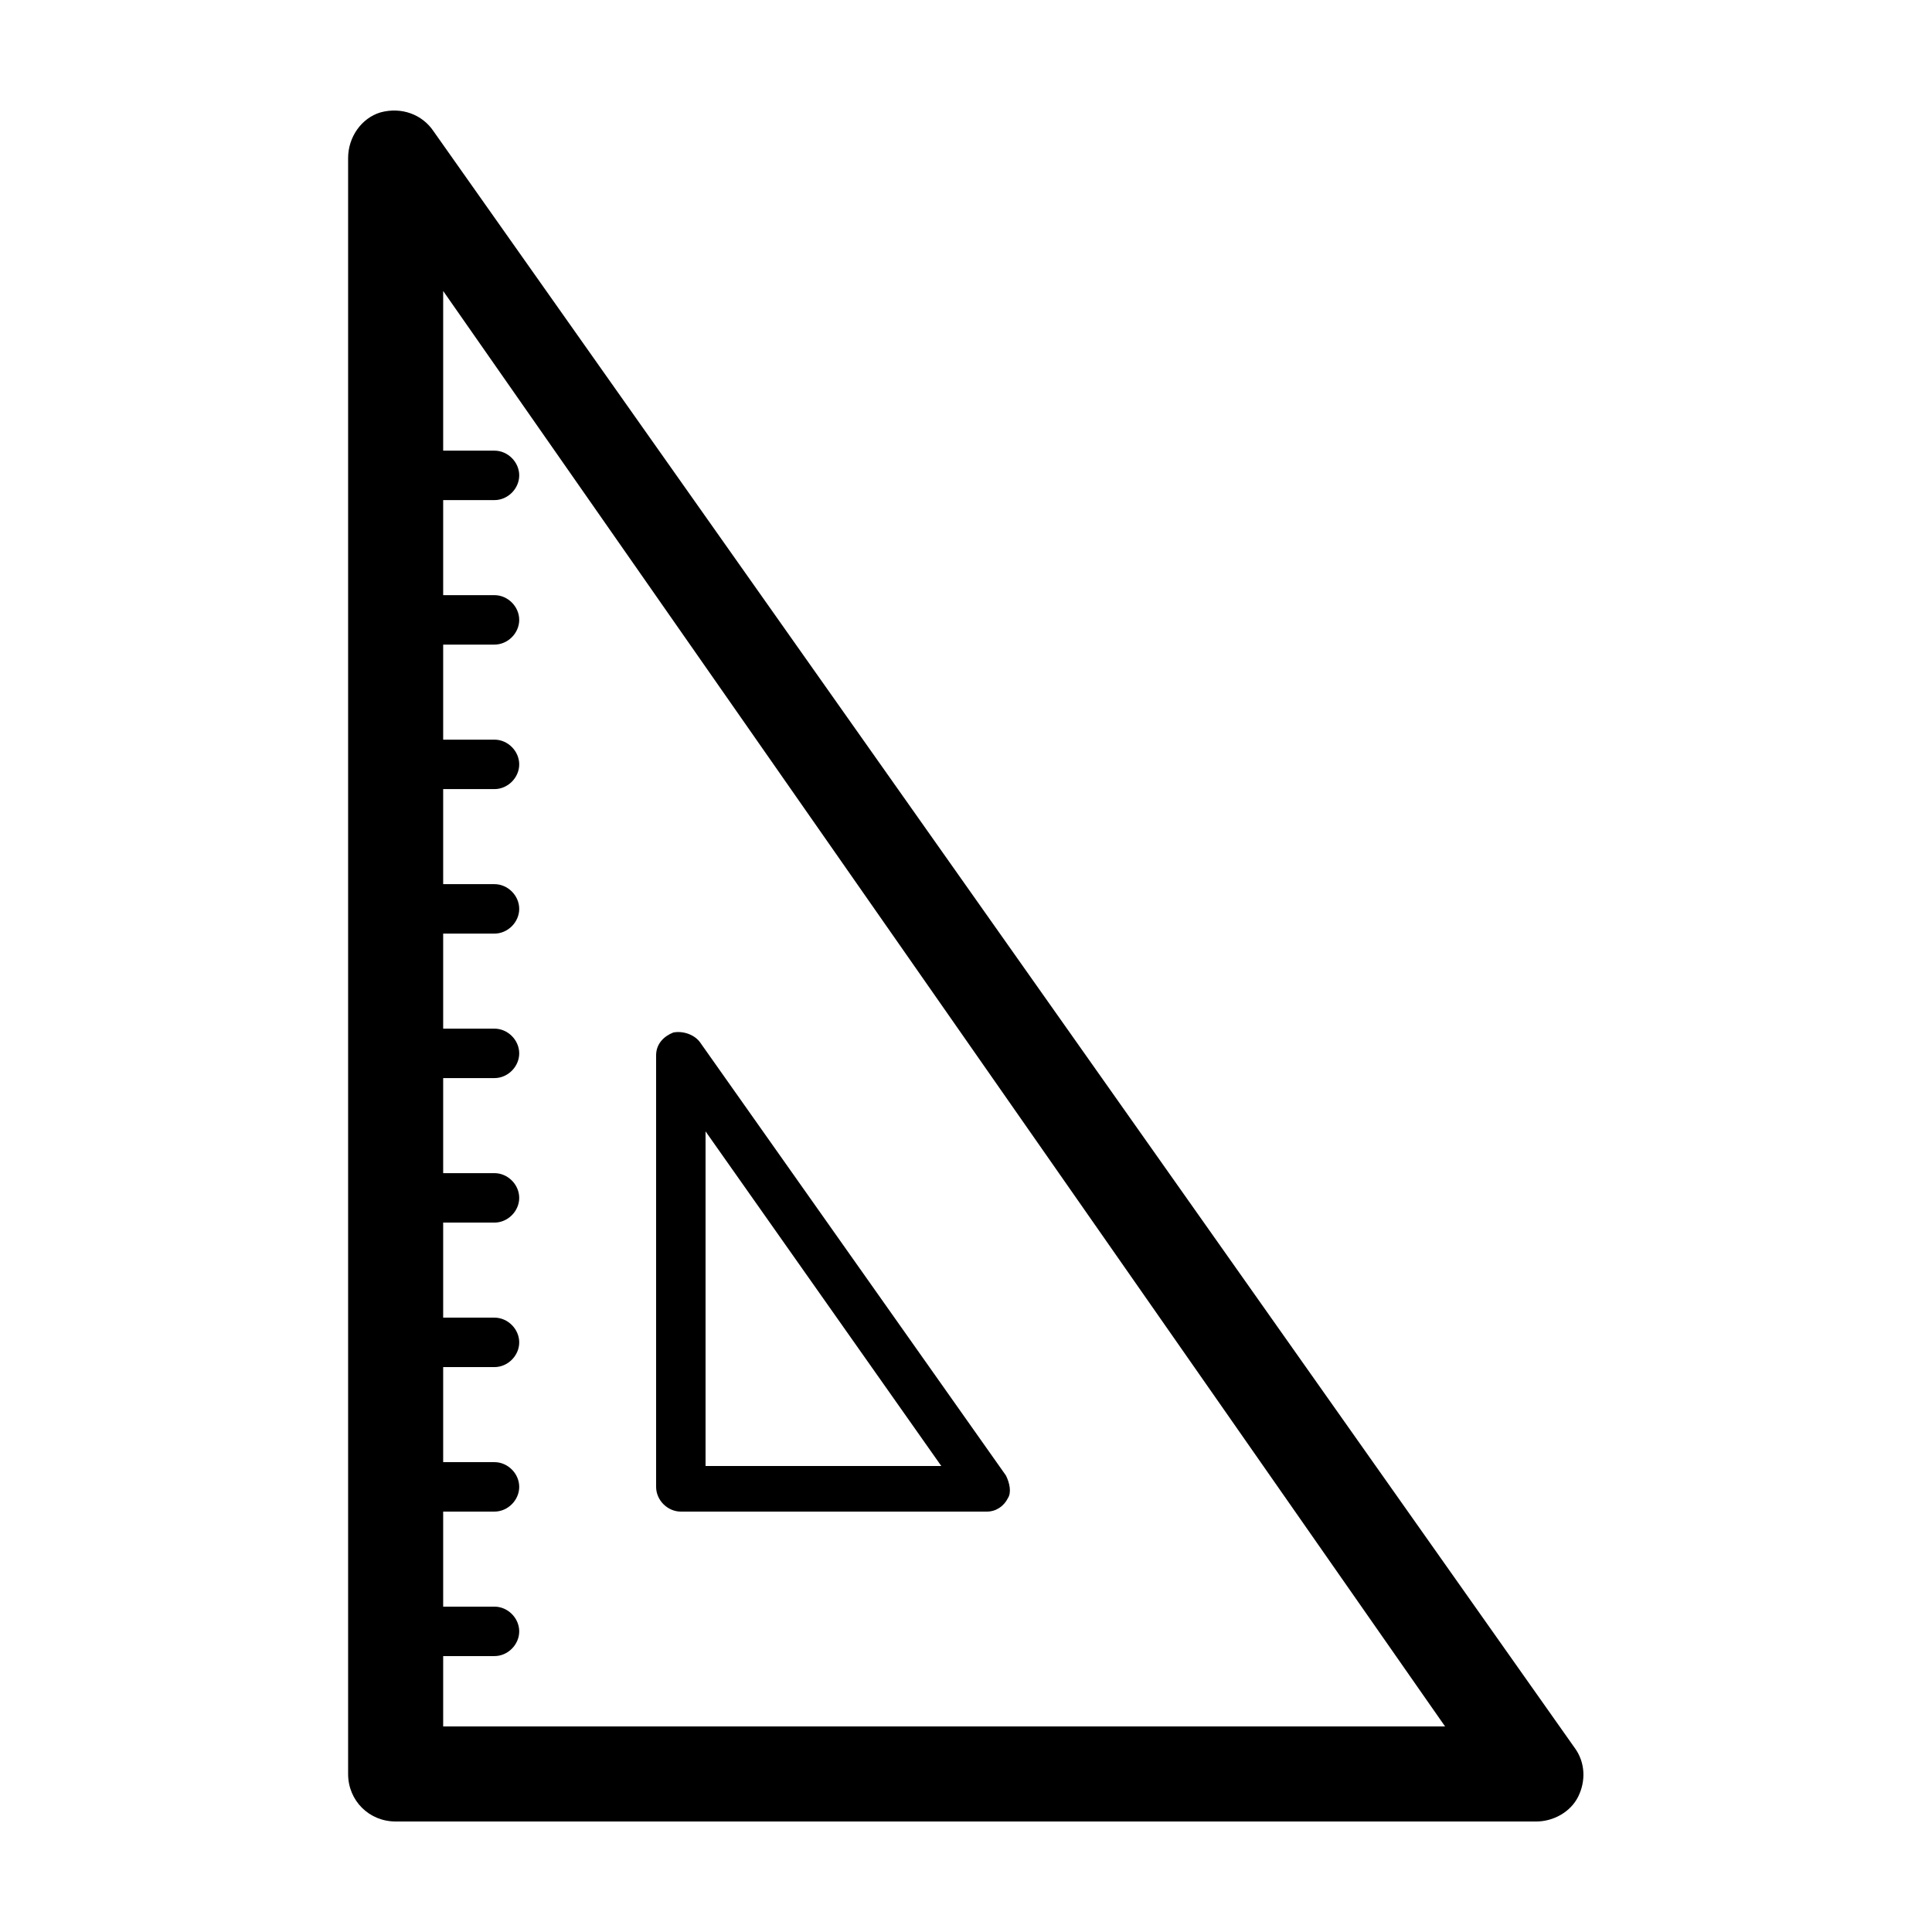
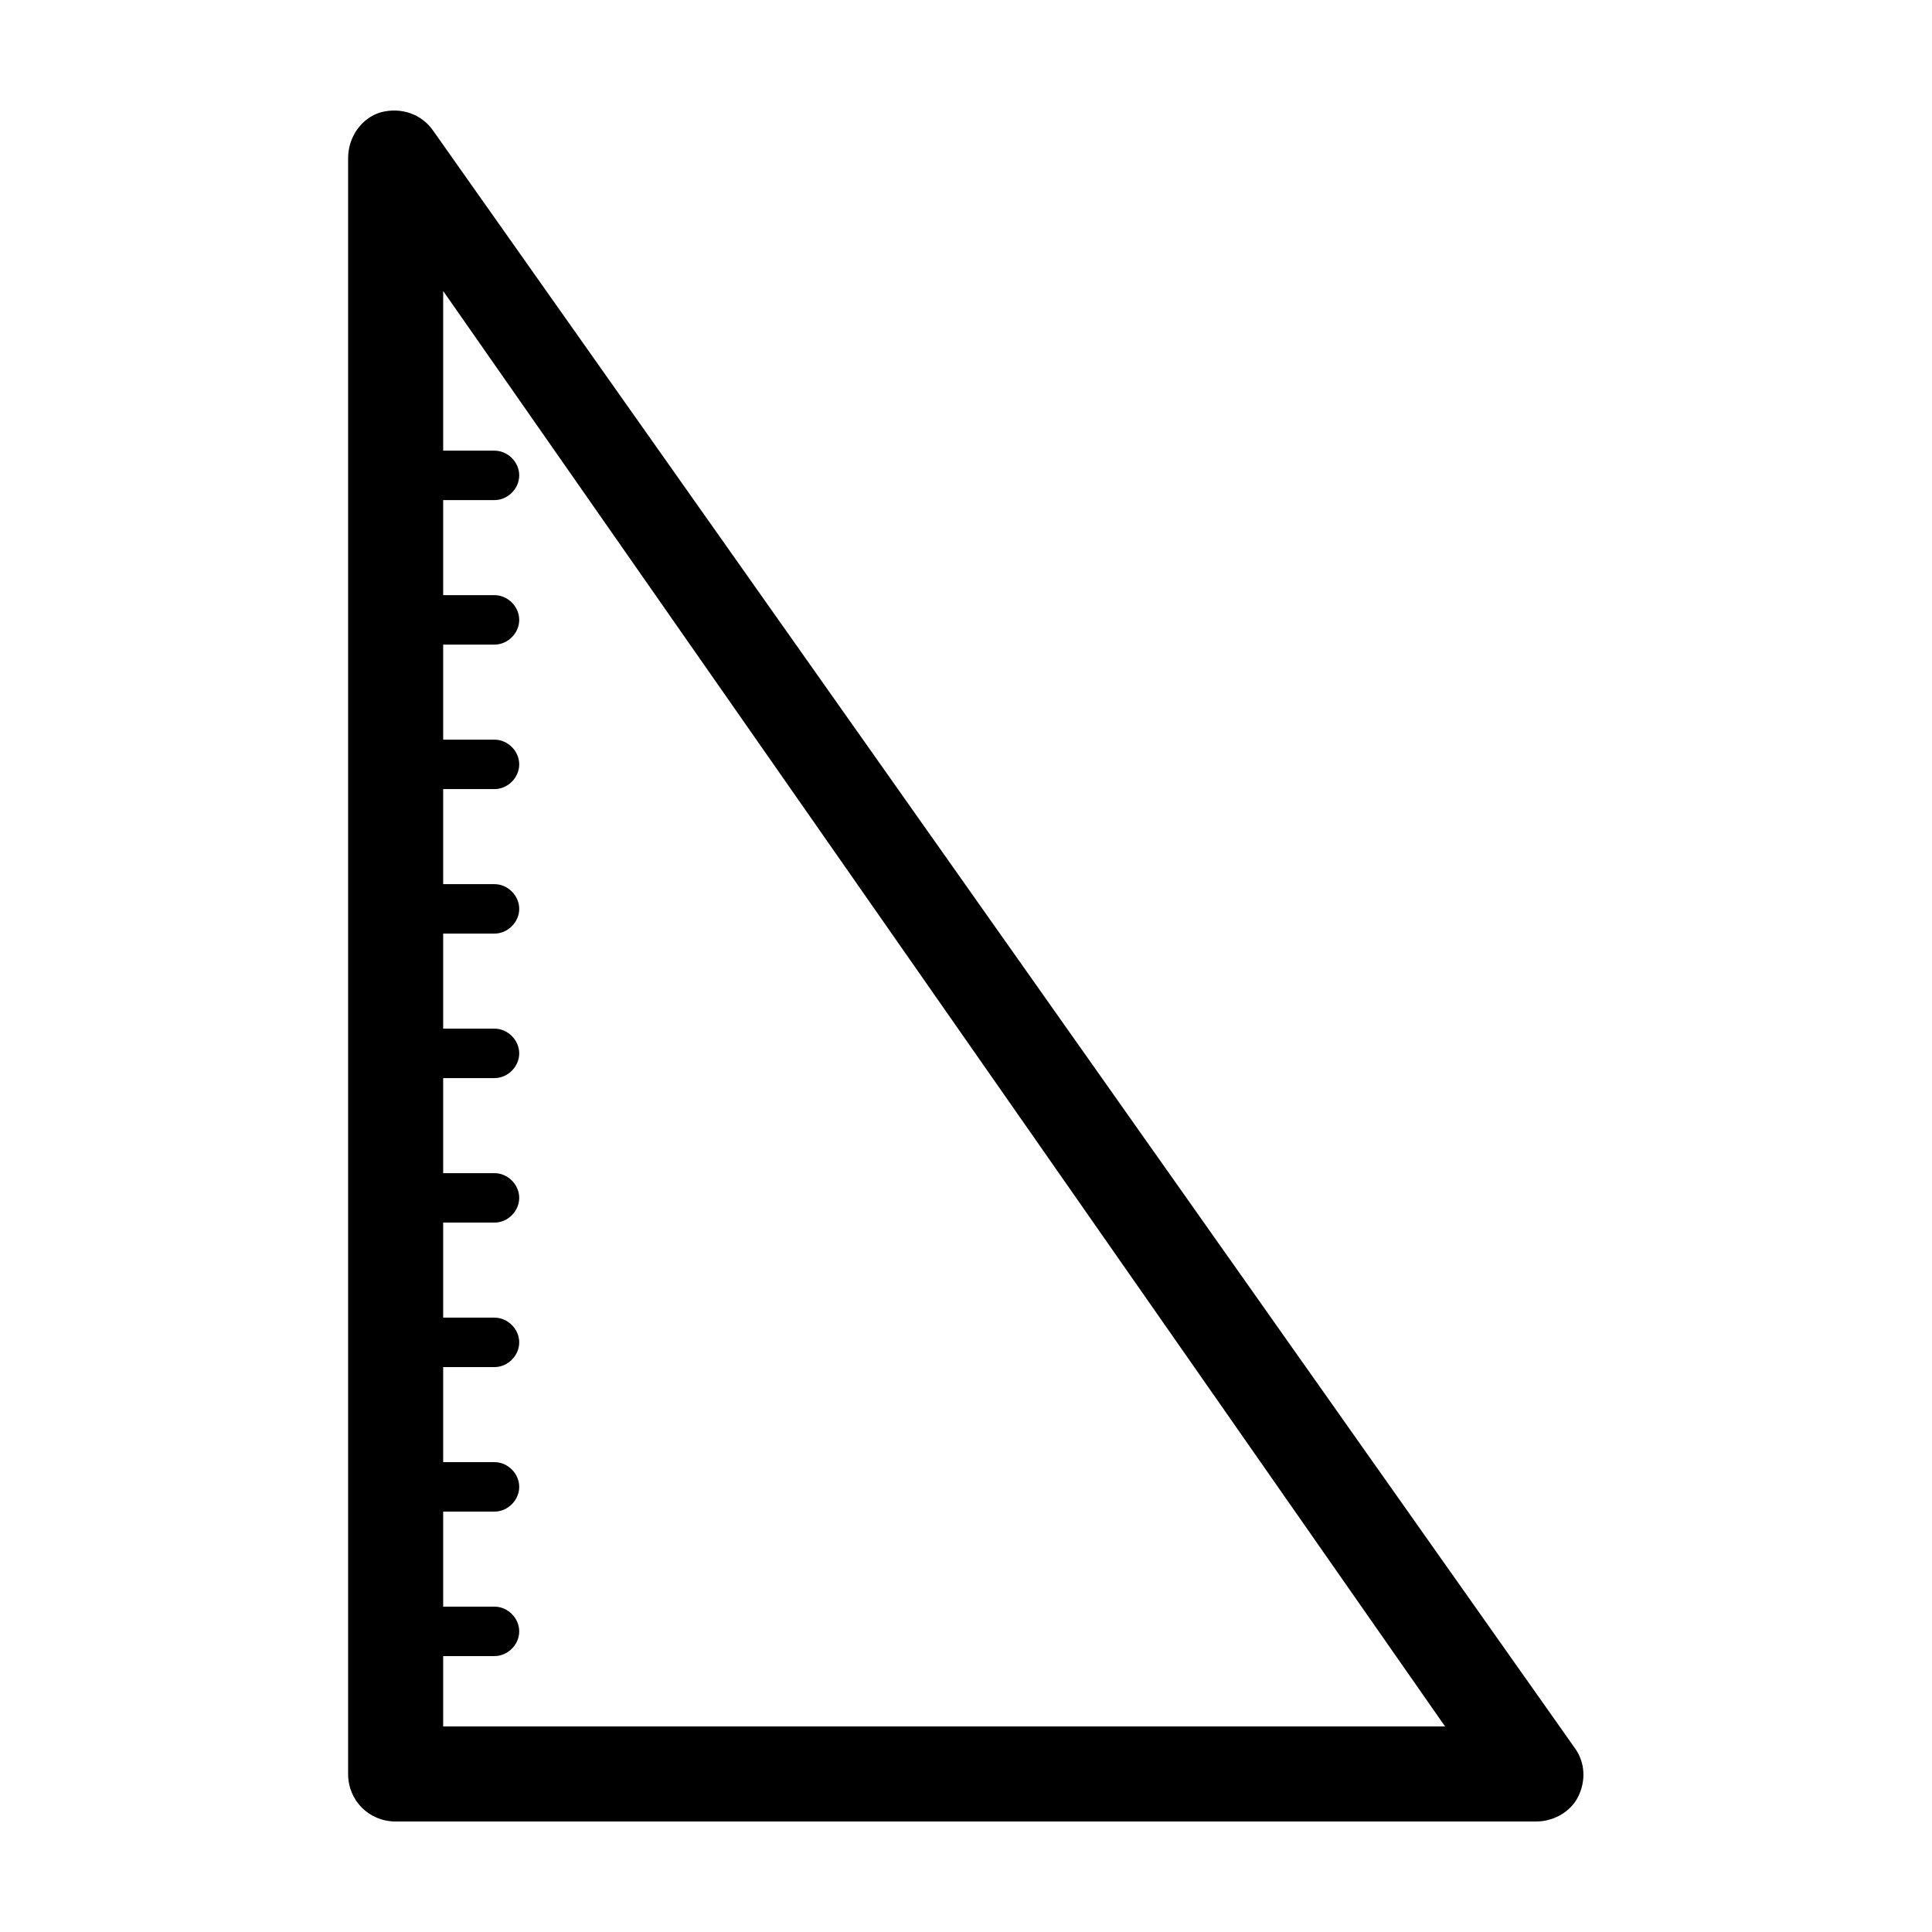
<svg xmlns="http://www.w3.org/2000/svg" fill="#000000" width="800px" height="800px" version="1.1" viewBox="144 144 512 512">
  <g>
    <path d="m244.82 173.79c-5.039 1.512-8.566 6.551-8.566 12.09v428.24c0 7.055 5.543 12.594 12.594 12.594h302.29c4.535 0 9.07-2.519 11.082-6.551 2.016-4.031 2.016-9.07-1.008-13.098l-302.29-428.24c-3.016-4.531-8.559-6.547-14.102-5.035zm16.625 409.09h13.602c3.527 0 6.551-3.023 6.551-6.551 0-3.527-3.023-6.551-6.551-6.551h-13.602v-25.191h13.602c3.527 0 6.551-3.023 6.551-6.551 0-3.527-3.023-6.551-6.551-6.551h-13.602v-25.191h13.602c3.527 0 6.551-3.023 6.551-6.551s-3.023-6.551-6.551-6.551h-13.602v-25.191h13.602c3.527 0 6.551-3.023 6.551-6.551s-3.023-6.551-6.551-6.551h-13.602v-25.191h13.602c3.527 0 6.551-3.023 6.551-6.551s-3.023-6.551-6.551-6.551h-13.602v-25.191h13.602c3.527 0 6.551-3.023 6.551-6.551 0-3.527-3.023-6.551-6.551-6.551h-13.602v-25.191h13.602c3.527 0 6.551-3.023 6.551-6.551 0-3.527-3.023-6.551-6.551-6.551h-13.602v-25.191h13.602c3.527 0 6.551-3.023 6.551-6.551s-3.023-6.551-6.551-6.551h-13.602v-25.191h13.602c3.527 0 6.551-3.023 6.551-6.551 0-3.527-3.023-6.551-6.551-6.551h-13.602v-42.32l265.51 380.41h-265.51z" />
-     <path d="m410.58 535.02-81.113-114.87c-1.512-2.016-4.535-3.023-7.055-2.519-2.519 1.008-4.535 3.023-4.535 6.047v114.36c0 3.527 3.023 6.551 6.551 6.551h81.113c2.519 0 4.535-1.512 5.543-3.527 1.008-1.512 0.504-4.031-0.504-6.047zm-79.602-2.519v-88.672l62.473 88.672z" />
  </g>
</svg>